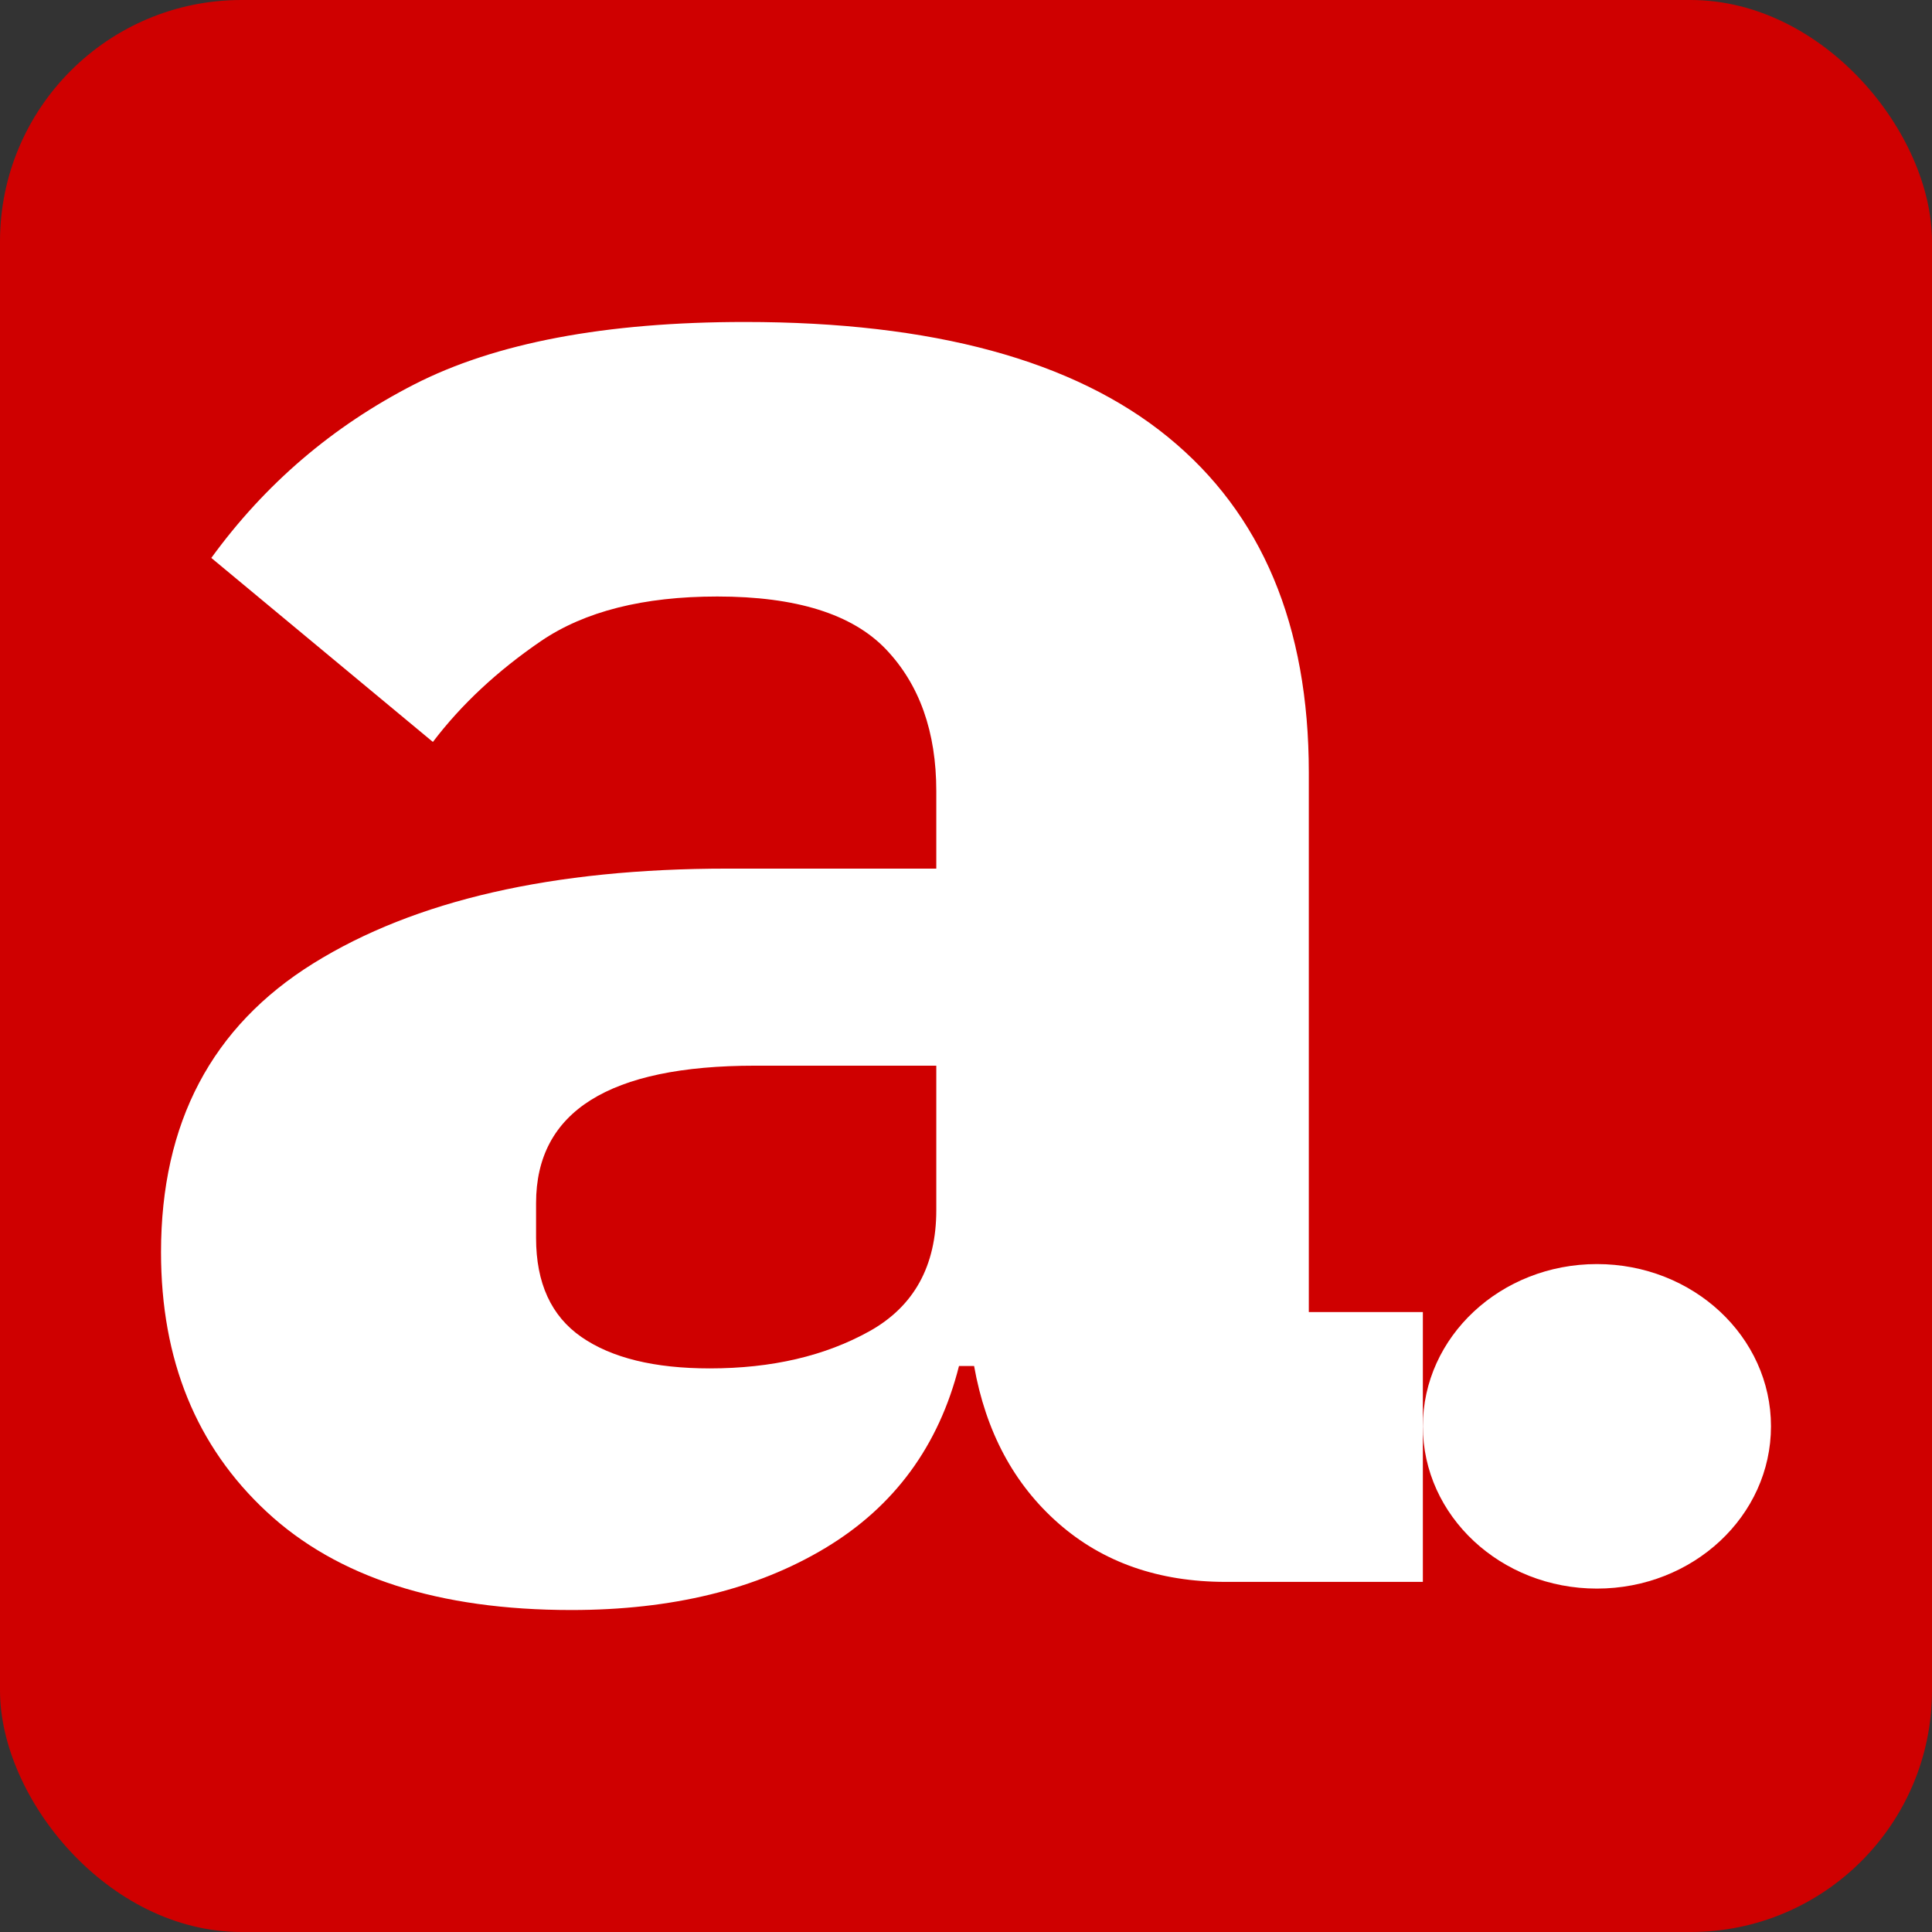
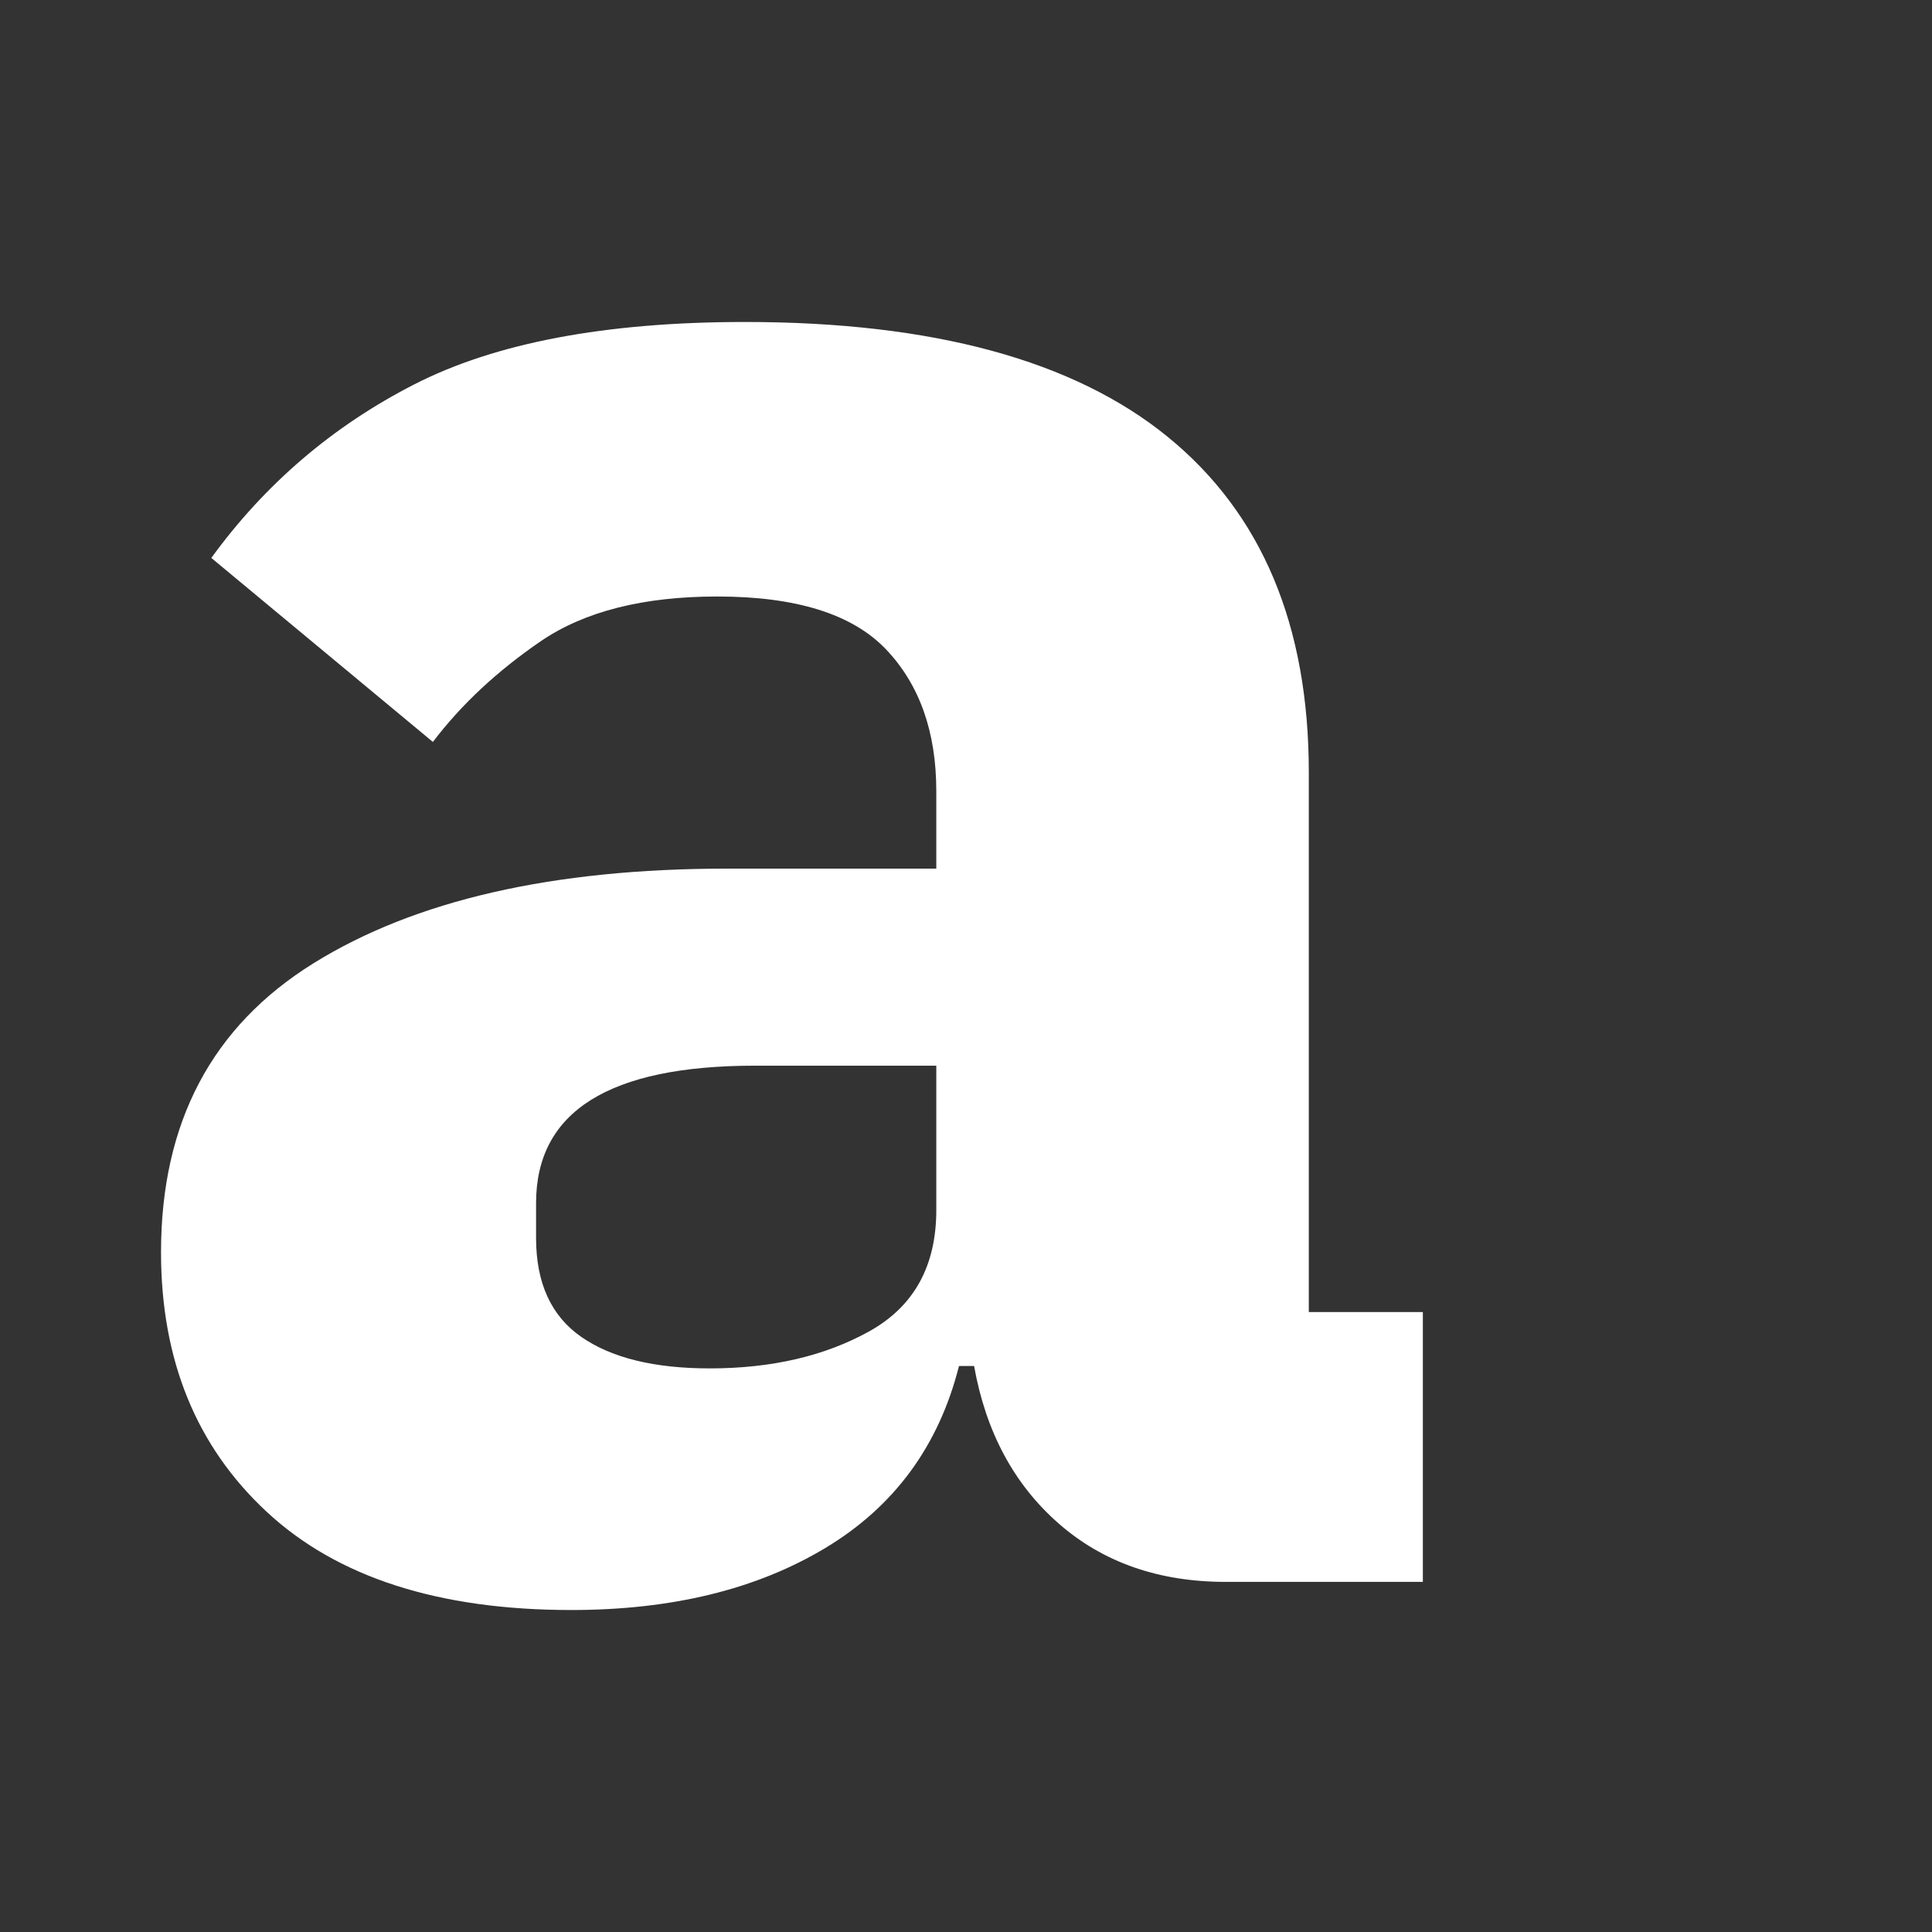
<svg xmlns="http://www.w3.org/2000/svg" width="32" height="32" viewBox="0 0 32 32" fill="none">
  <rect x="0" y="0" width="32" height="32" fill="#333333" stroke="none" />
-   <rect width="32" height="32" rx="4" fill="#CF0000" />
-   <path d="M29.333 23.624C29.333 25.109 28.043 26.312 26.45 26.312C24.857 26.312 23.567 25.109 23.567 23.624C23.567 22.14 24.857 20.937 26.45 20.937C28.043 20.937 29.333 22.14 29.333 23.624Z" fill="white" />
-   <path d="M15.508 20.043C15.508 20.968 15.139 21.637 14.403 22.048C13.666 22.459 12.784 22.665 11.756 22.665C10.838 22.665 10.129 22.491 9.629 22.144C9.129 21.797 8.879 21.251 8.879 20.505V19.927C8.879 18.41 10.088 17.651 12.506 17.651H15.508V20.043V20.043ZM23.567 21.732H21.678V12.794C21.678 10.359 20.901 8.507 19.343 7.237C17.787 5.968 15.452 5.333 12.339 5.333C10.032 5.333 8.204 5.678 6.857 6.369C5.508 7.06 4.39 8.017 3.5 9.241L7.17 12.289C7.641 11.668 8.239 11.111 8.962 10.617C9.685 10.126 10.657 9.88 11.881 9.88C13.187 9.88 14.117 10.171 14.674 10.754C15.23 11.338 15.508 12.121 15.508 13.105V14.387H12.047C9.156 14.387 6.87 14.911 5.189 15.957C3.507 17.003 2.667 18.598 2.667 20.741C2.667 22.523 3.25 23.956 4.418 25.041C5.585 26.126 7.267 26.667 9.462 26.667C11.13 26.667 12.533 26.324 13.673 25.638C14.813 24.952 15.55 23.947 15.884 22.625H16.134C16.328 23.714 16.793 24.582 17.53 25.23C18.266 25.877 19.191 26.201 20.303 26.201H23.567V21.732L23.567 21.732Z" fill="white" />
+   <path d="M15.508 20.043C15.508 20.968 15.139 21.637 14.403 22.048C13.666 22.459 12.784 22.665 11.756 22.665C10.838 22.665 10.129 22.491 9.629 22.144C9.129 21.797 8.879 21.251 8.879 20.505V19.927C8.879 18.41 10.088 17.651 12.506 17.651H15.508V20.043ZM23.567 21.732H21.678V12.794C21.678 10.359 20.901 8.507 19.343 7.237C17.787 5.968 15.452 5.333 12.339 5.333C10.032 5.333 8.204 5.678 6.857 6.369C5.508 7.06 4.39 8.017 3.5 9.241L7.17 12.289C7.641 11.668 8.239 11.111 8.962 10.617C9.685 10.126 10.657 9.88 11.881 9.88C13.187 9.88 14.117 10.171 14.674 10.754C15.23 11.338 15.508 12.121 15.508 13.105V14.387H12.047C9.156 14.387 6.87 14.911 5.189 15.957C3.507 17.003 2.667 18.598 2.667 20.741C2.667 22.523 3.25 23.956 4.418 25.041C5.585 26.126 7.267 26.667 9.462 26.667C11.13 26.667 12.533 26.324 13.673 25.638C14.813 24.952 15.55 23.947 15.884 22.625H16.134C16.328 23.714 16.793 24.582 17.53 25.23C18.266 25.877 19.191 26.201 20.303 26.201H23.567V21.732L23.567 21.732Z" fill="white" />
</svg>